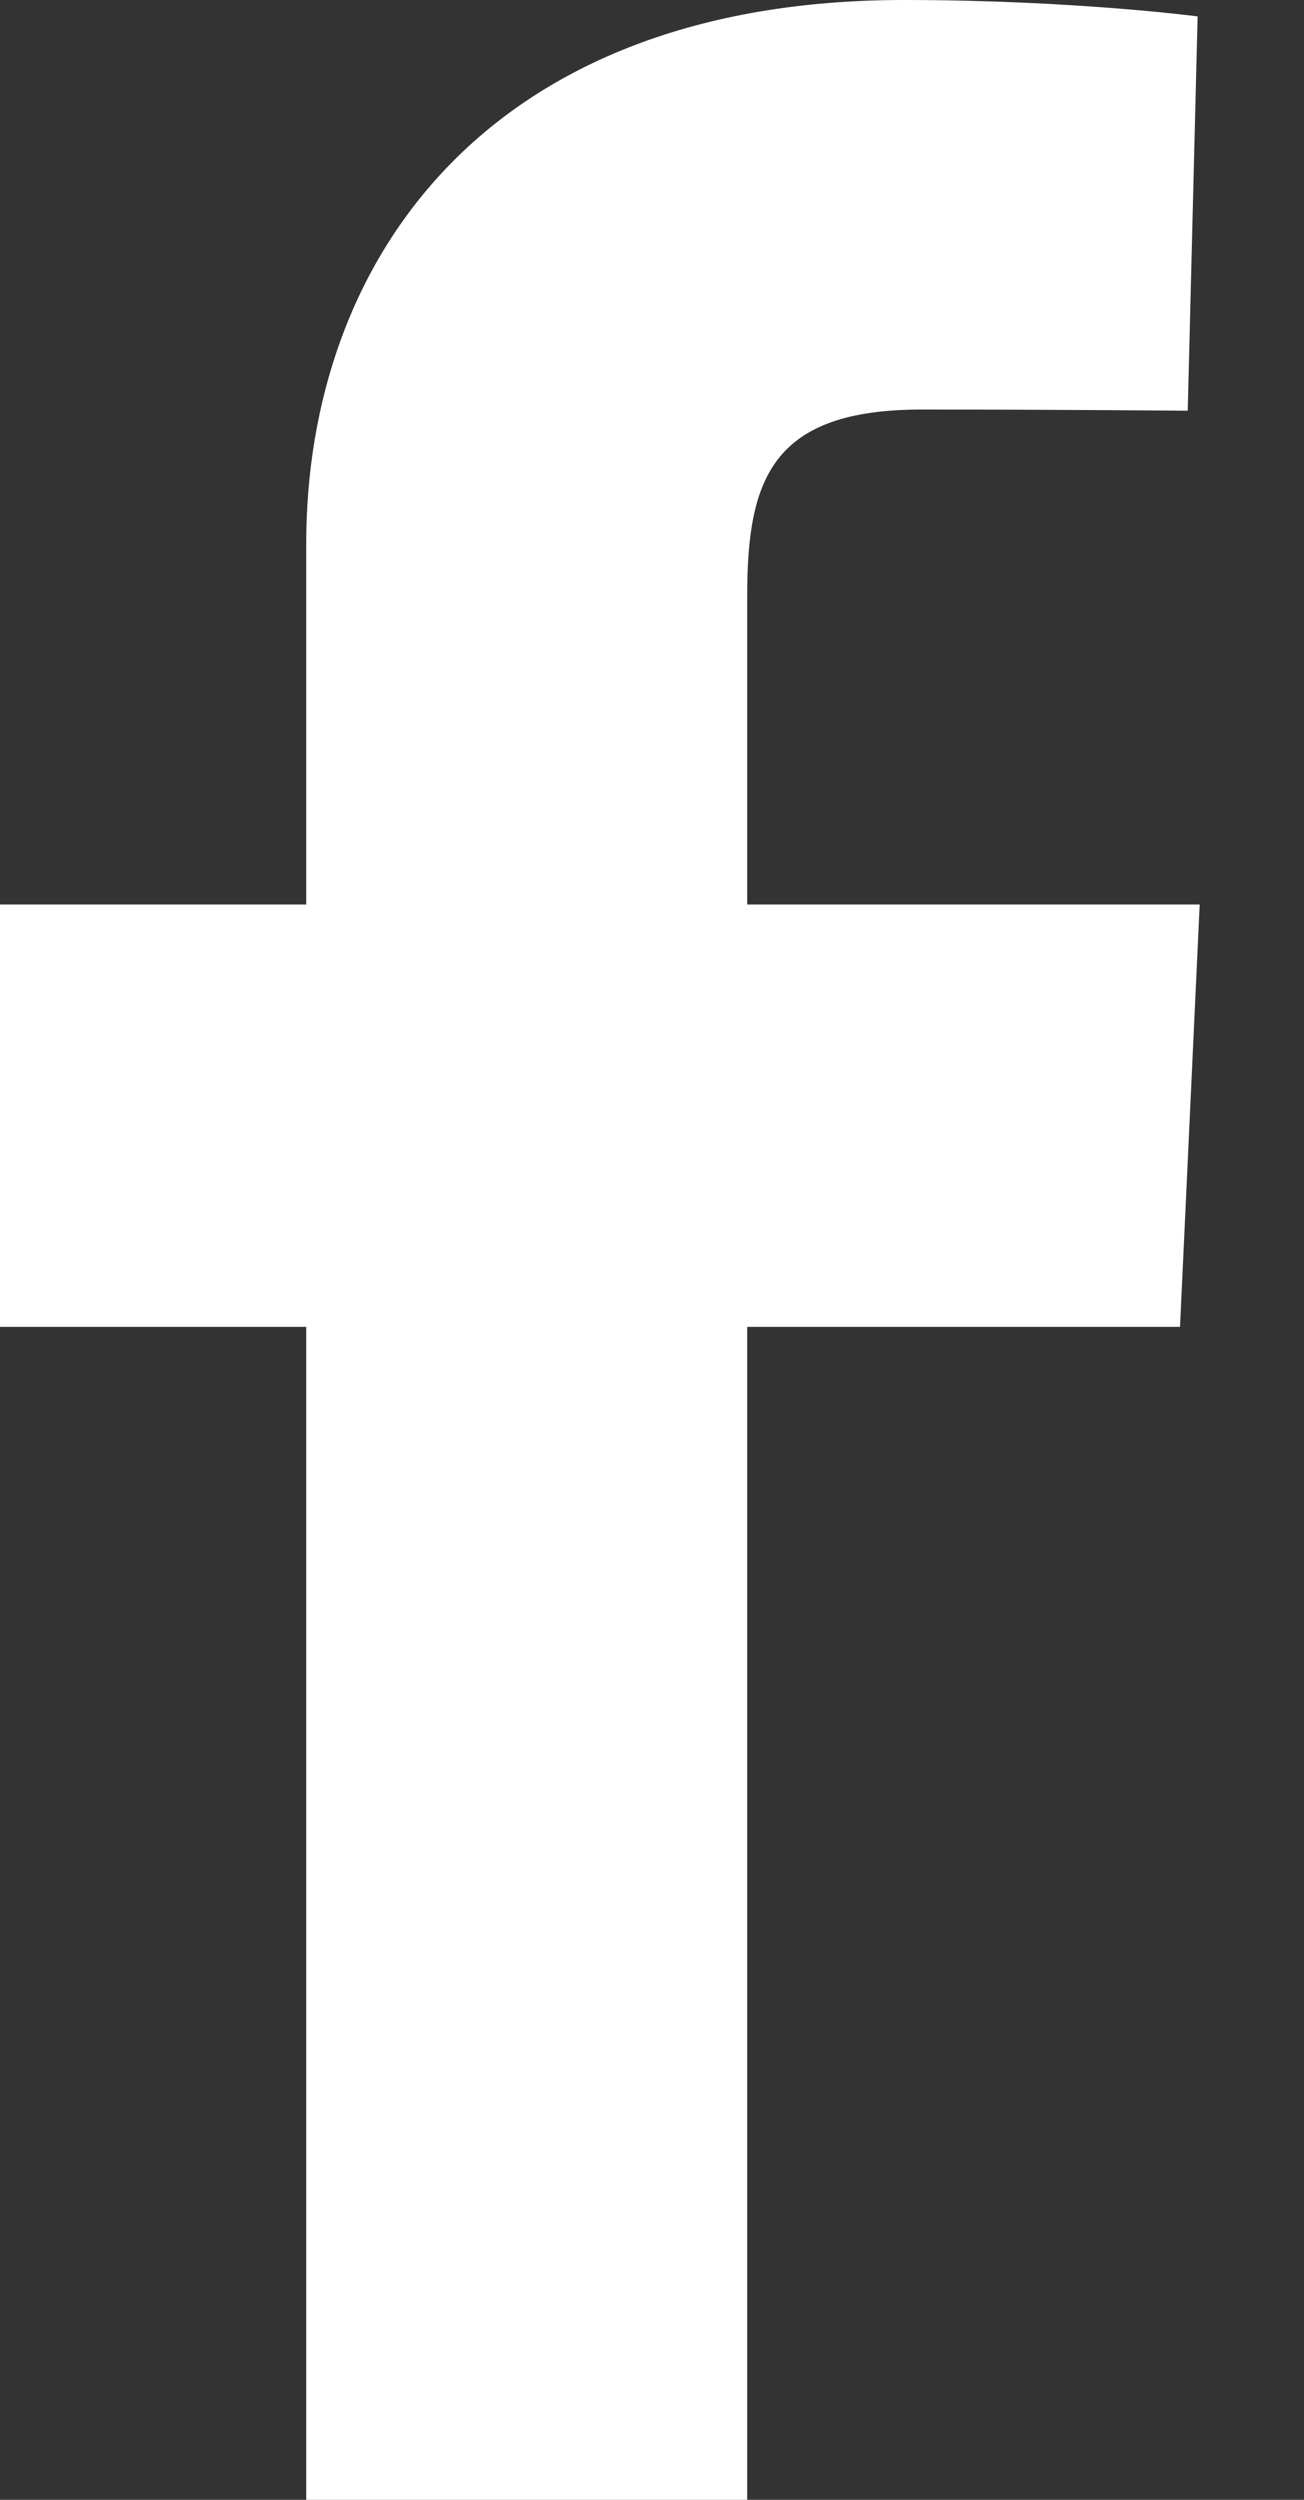
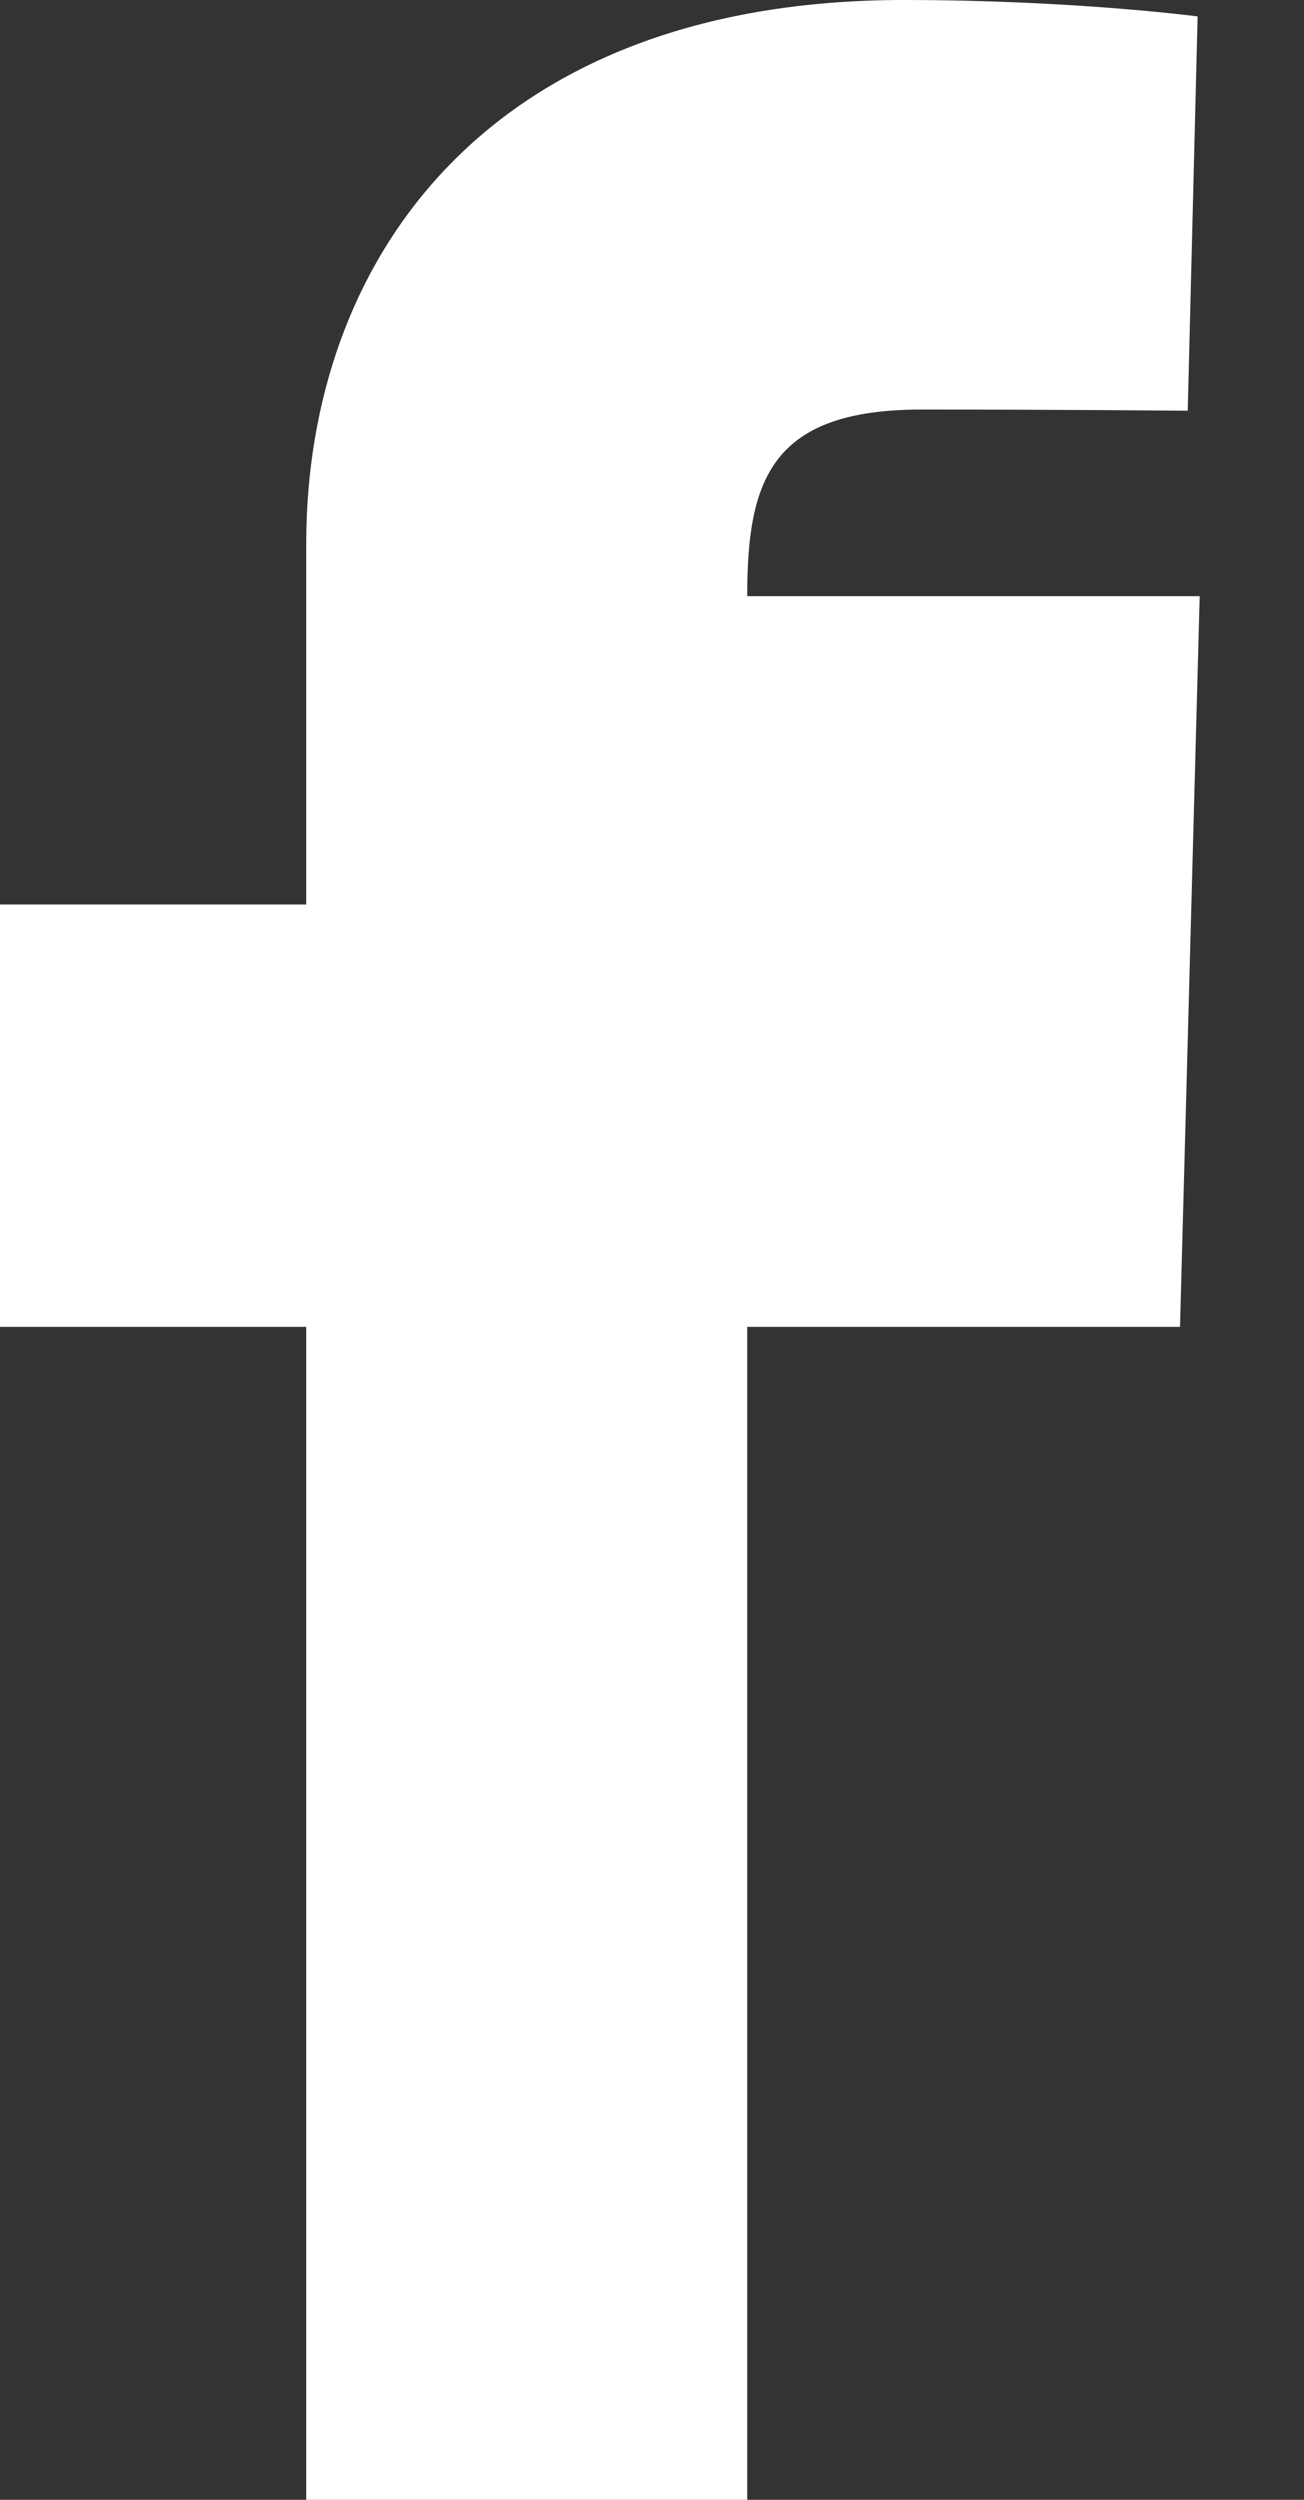
<svg xmlns="http://www.w3.org/2000/svg" width="12" height="23" viewBox="0 0 12 23" fill="none">
  <rect x="0" y="0" width="12" height="23" fill="#333333" stroke="none" />
-   <path d="M2.818 23V12.208H0V8.322H2.818V5.003C2.818 2.395 4.483 0 8.319 0C9.872 0 11.021 0.151 11.021 0.151L10.93 3.779C10.93 3.779 9.759 3.768 8.481 3.768C7.097 3.768 6.876 4.413 6.876 5.485V8.322H11.04L10.859 12.208H6.876V23H2.818Z" fill="white" />
+   <path d="M2.818 23V12.208H0V8.322H2.818V5.003C2.818 2.395 4.483 0 8.319 0C9.872 0 11.021 0.151 11.021 0.151L10.93 3.779C10.93 3.779 9.759 3.768 8.481 3.768C7.097 3.768 6.876 4.413 6.876 5.485H11.04L10.859 12.208H6.876V23H2.818Z" fill="white" />
</svg>